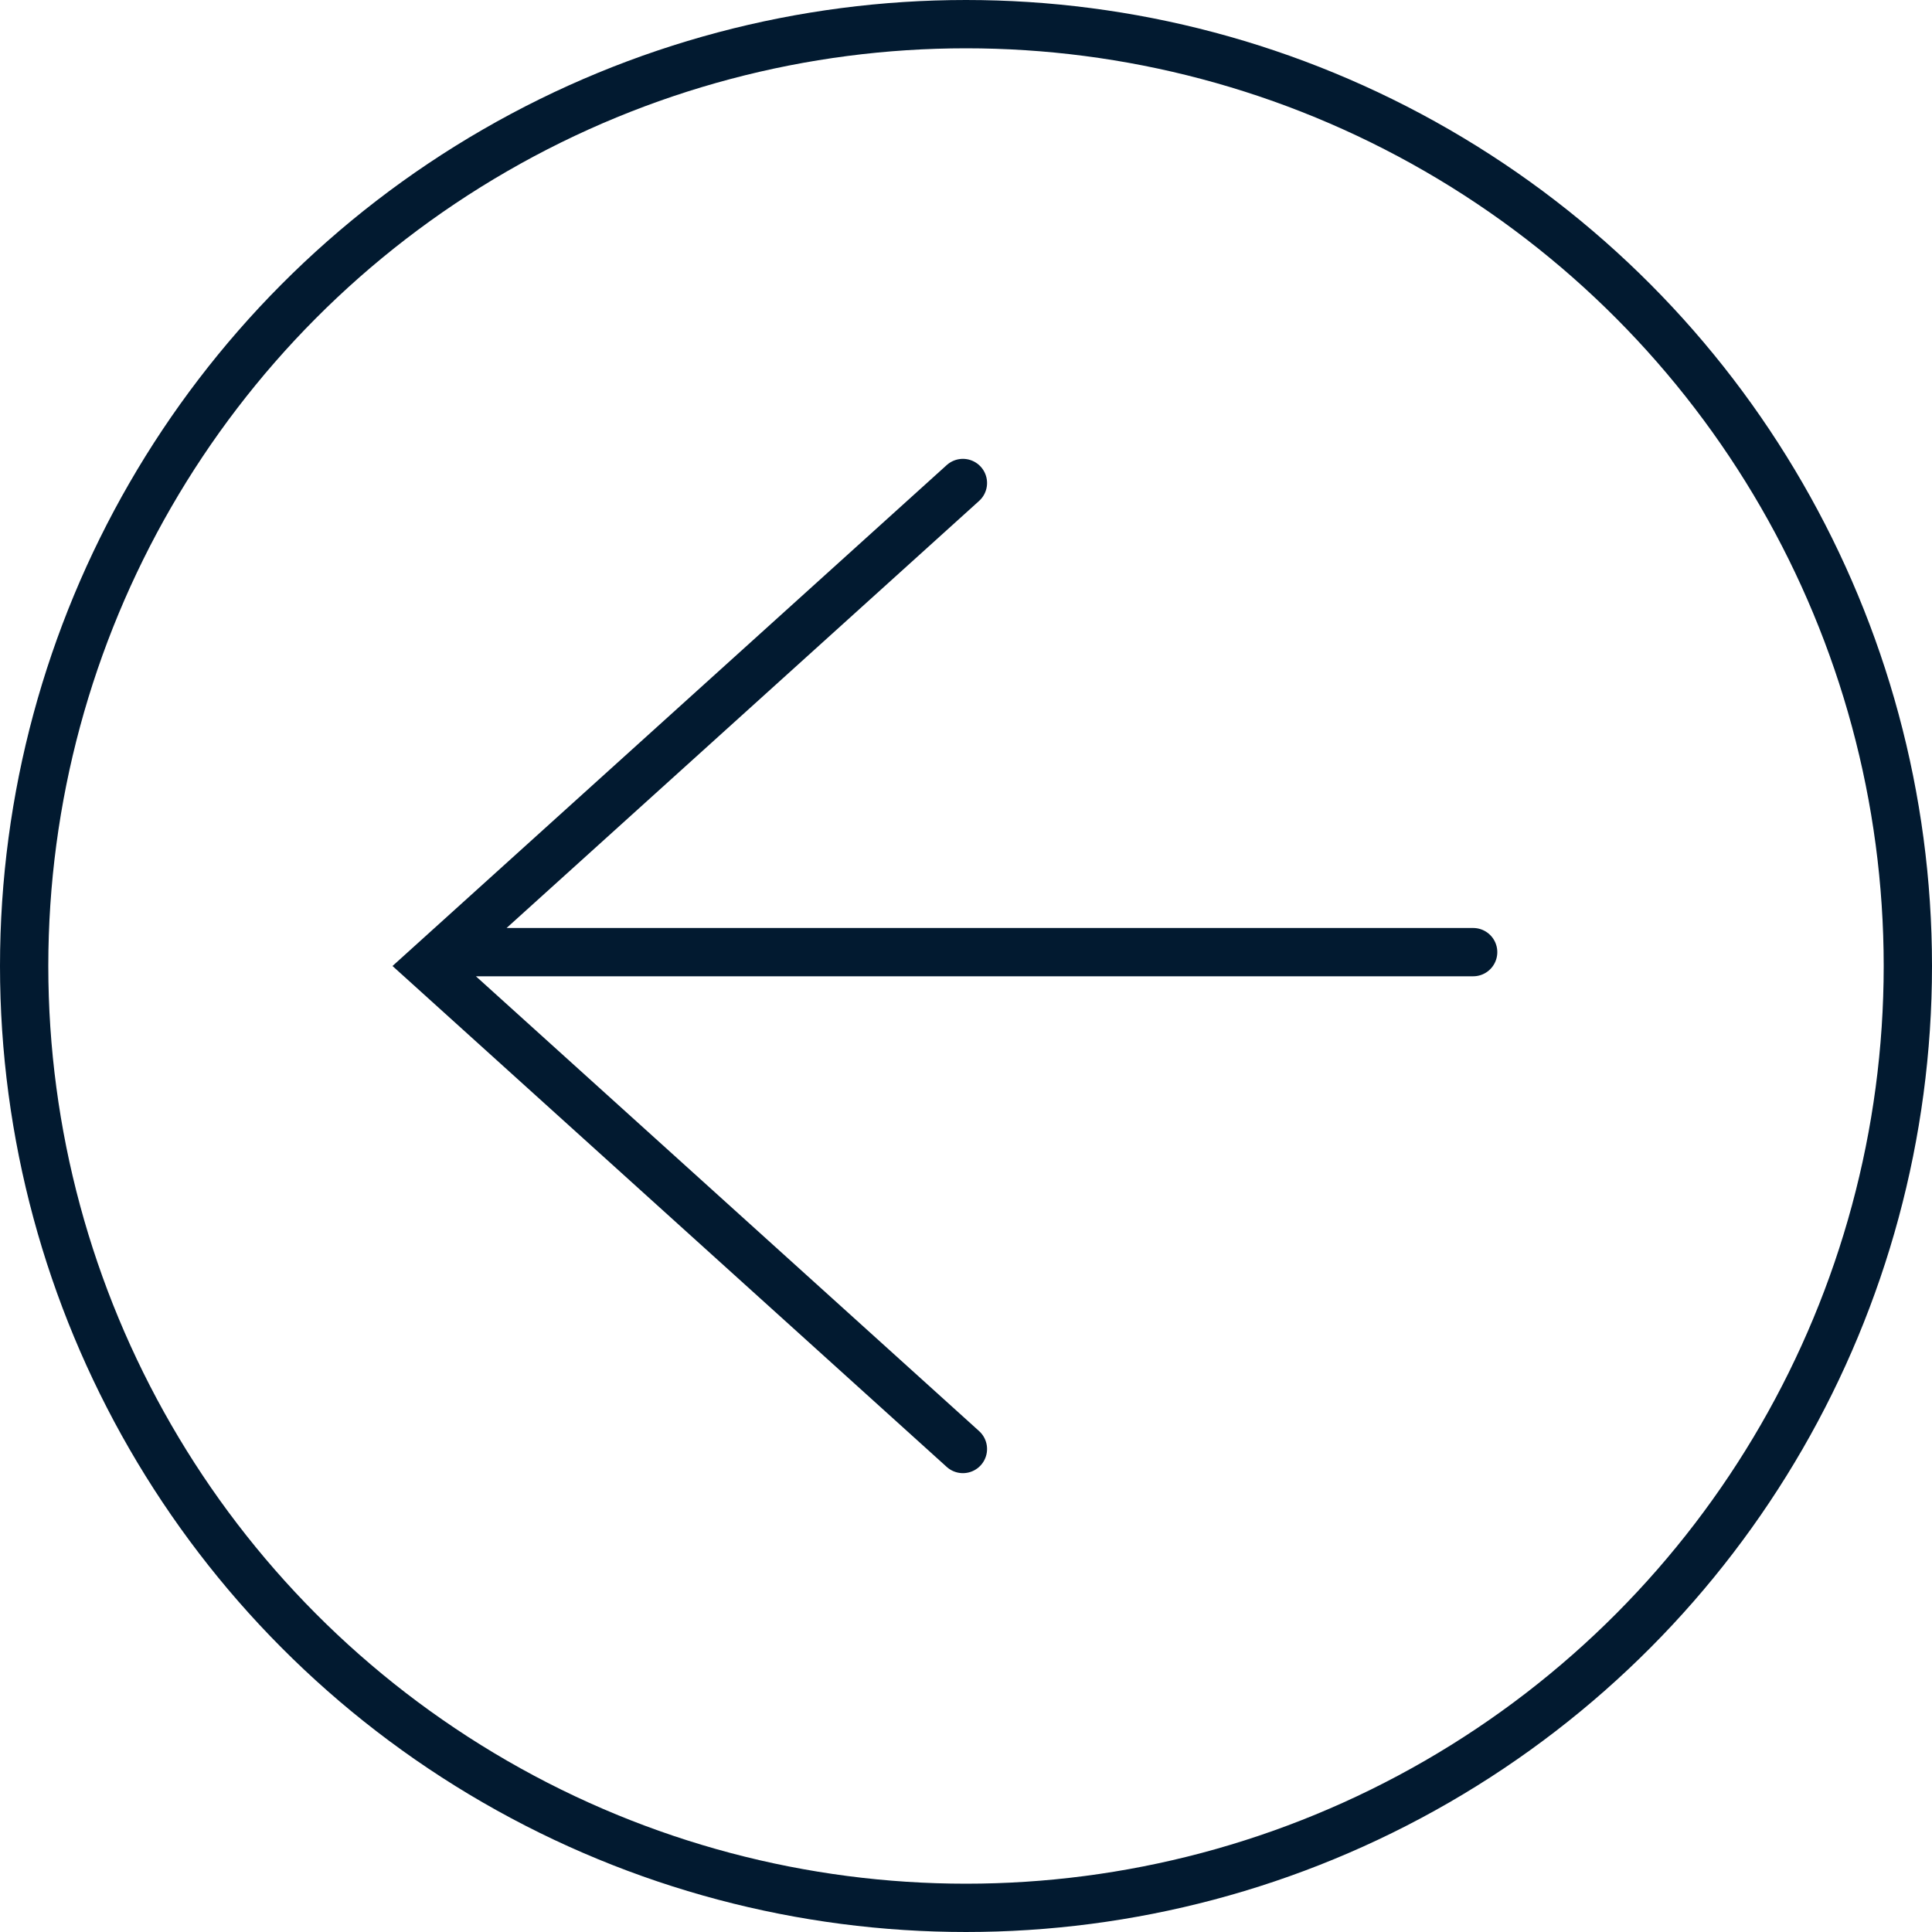
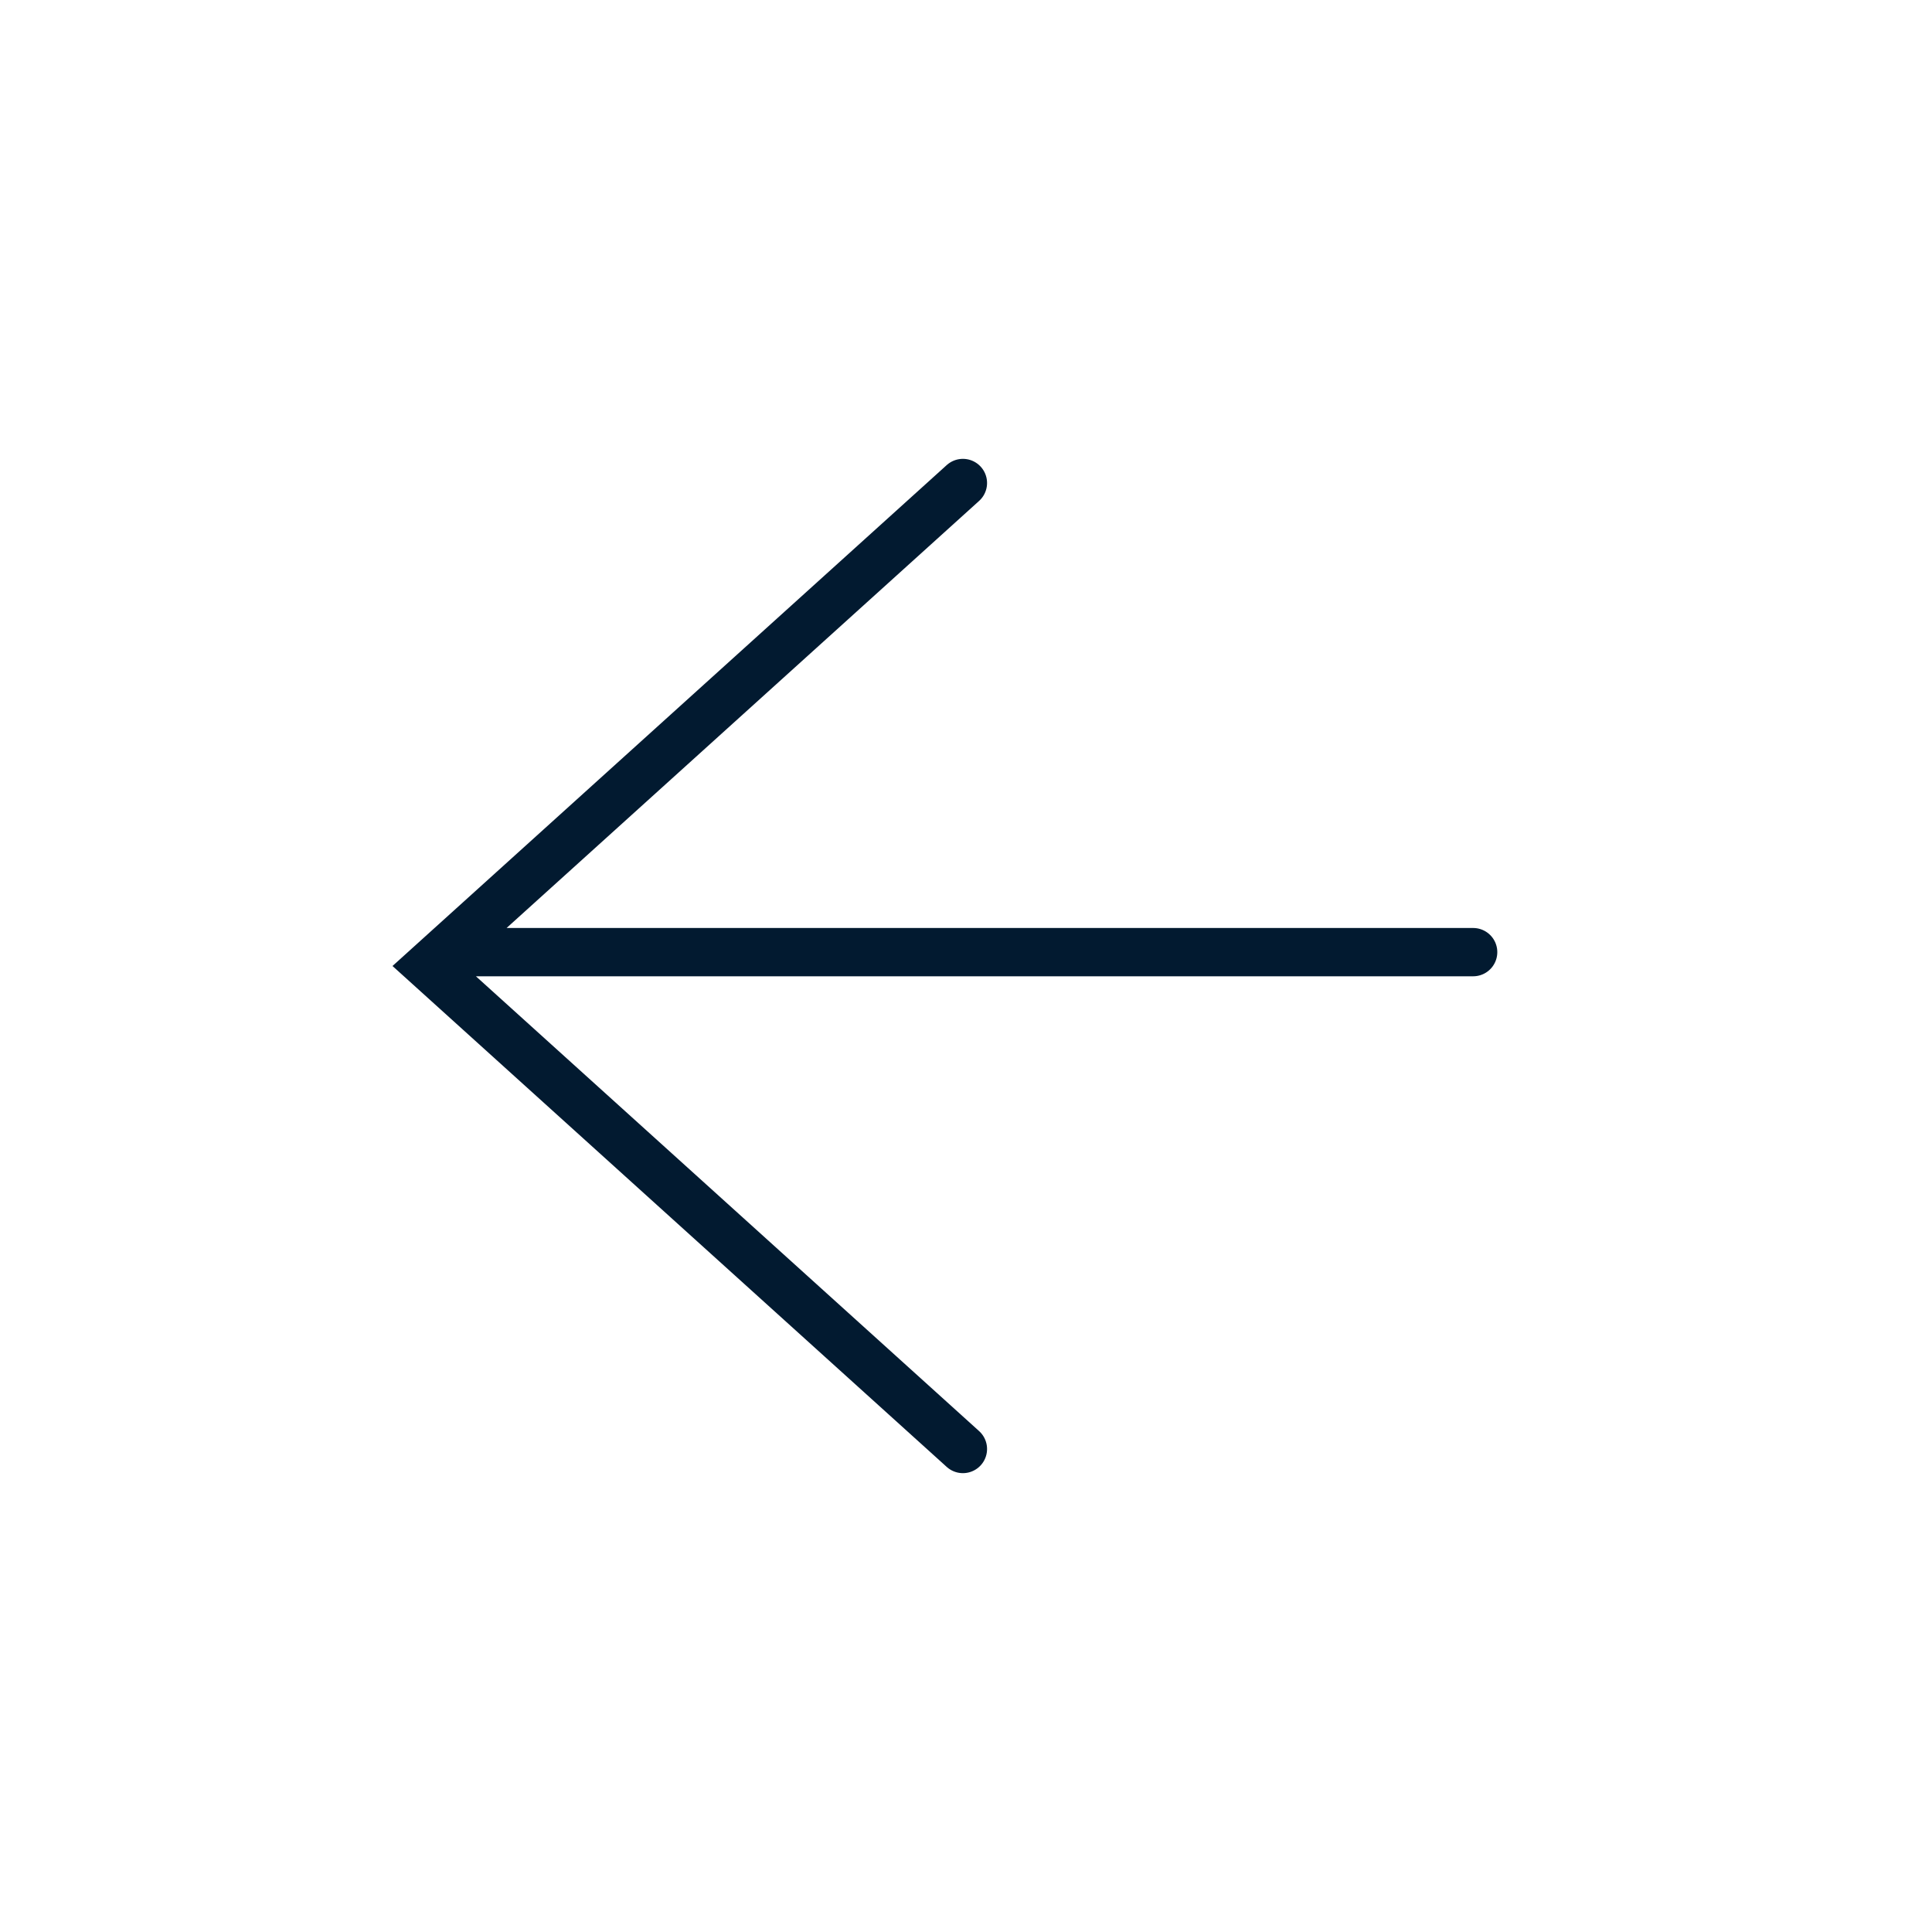
<svg xmlns="http://www.w3.org/2000/svg" width="40" height="40" viewBox="0 0 40 40" fill="none">
  <path d="M19.936 10 8.872 20l11.064 10M9.372 19.713H30.5" stroke="#021A30" stroke-linecap="round" />
-   <circle cx="20" cy="20" r="19.5" transform="rotate(180 20 20)" stroke="#021A30" />
</svg>